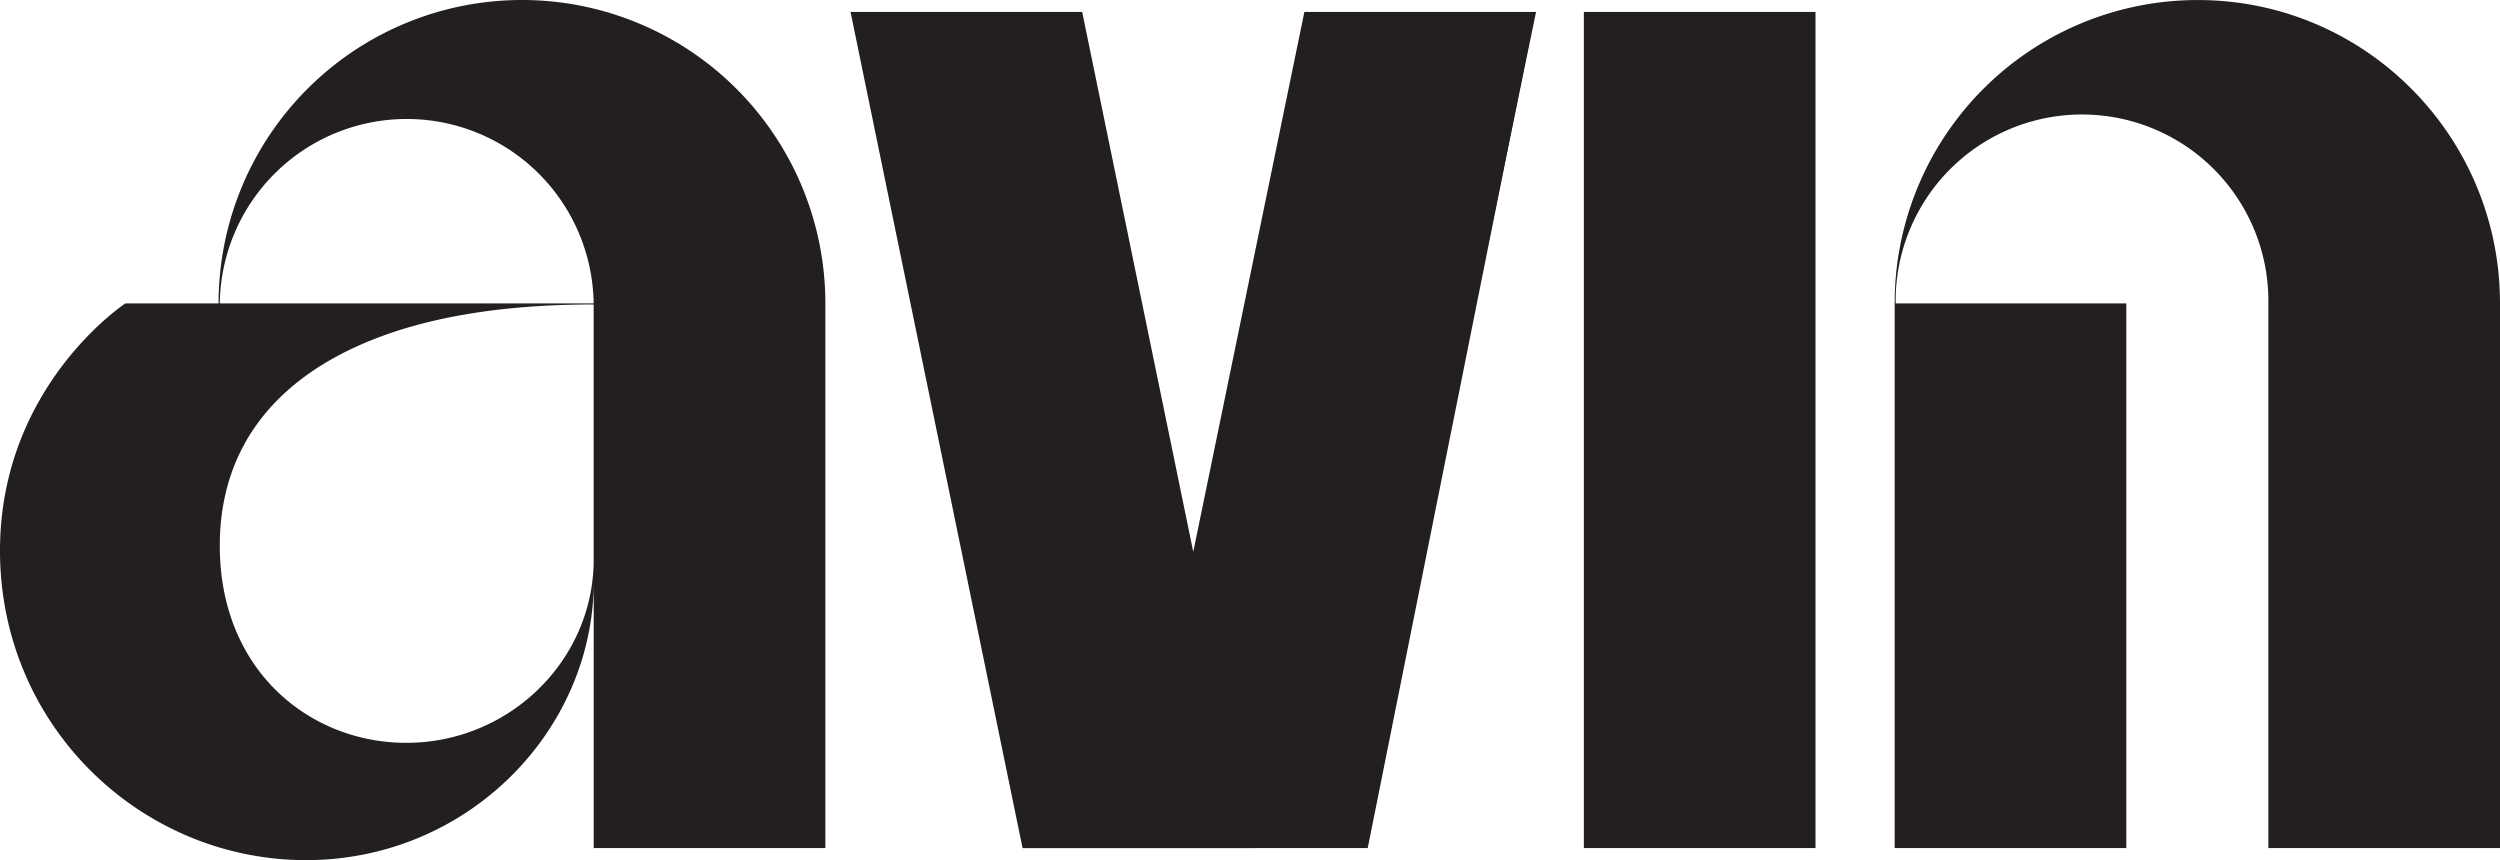
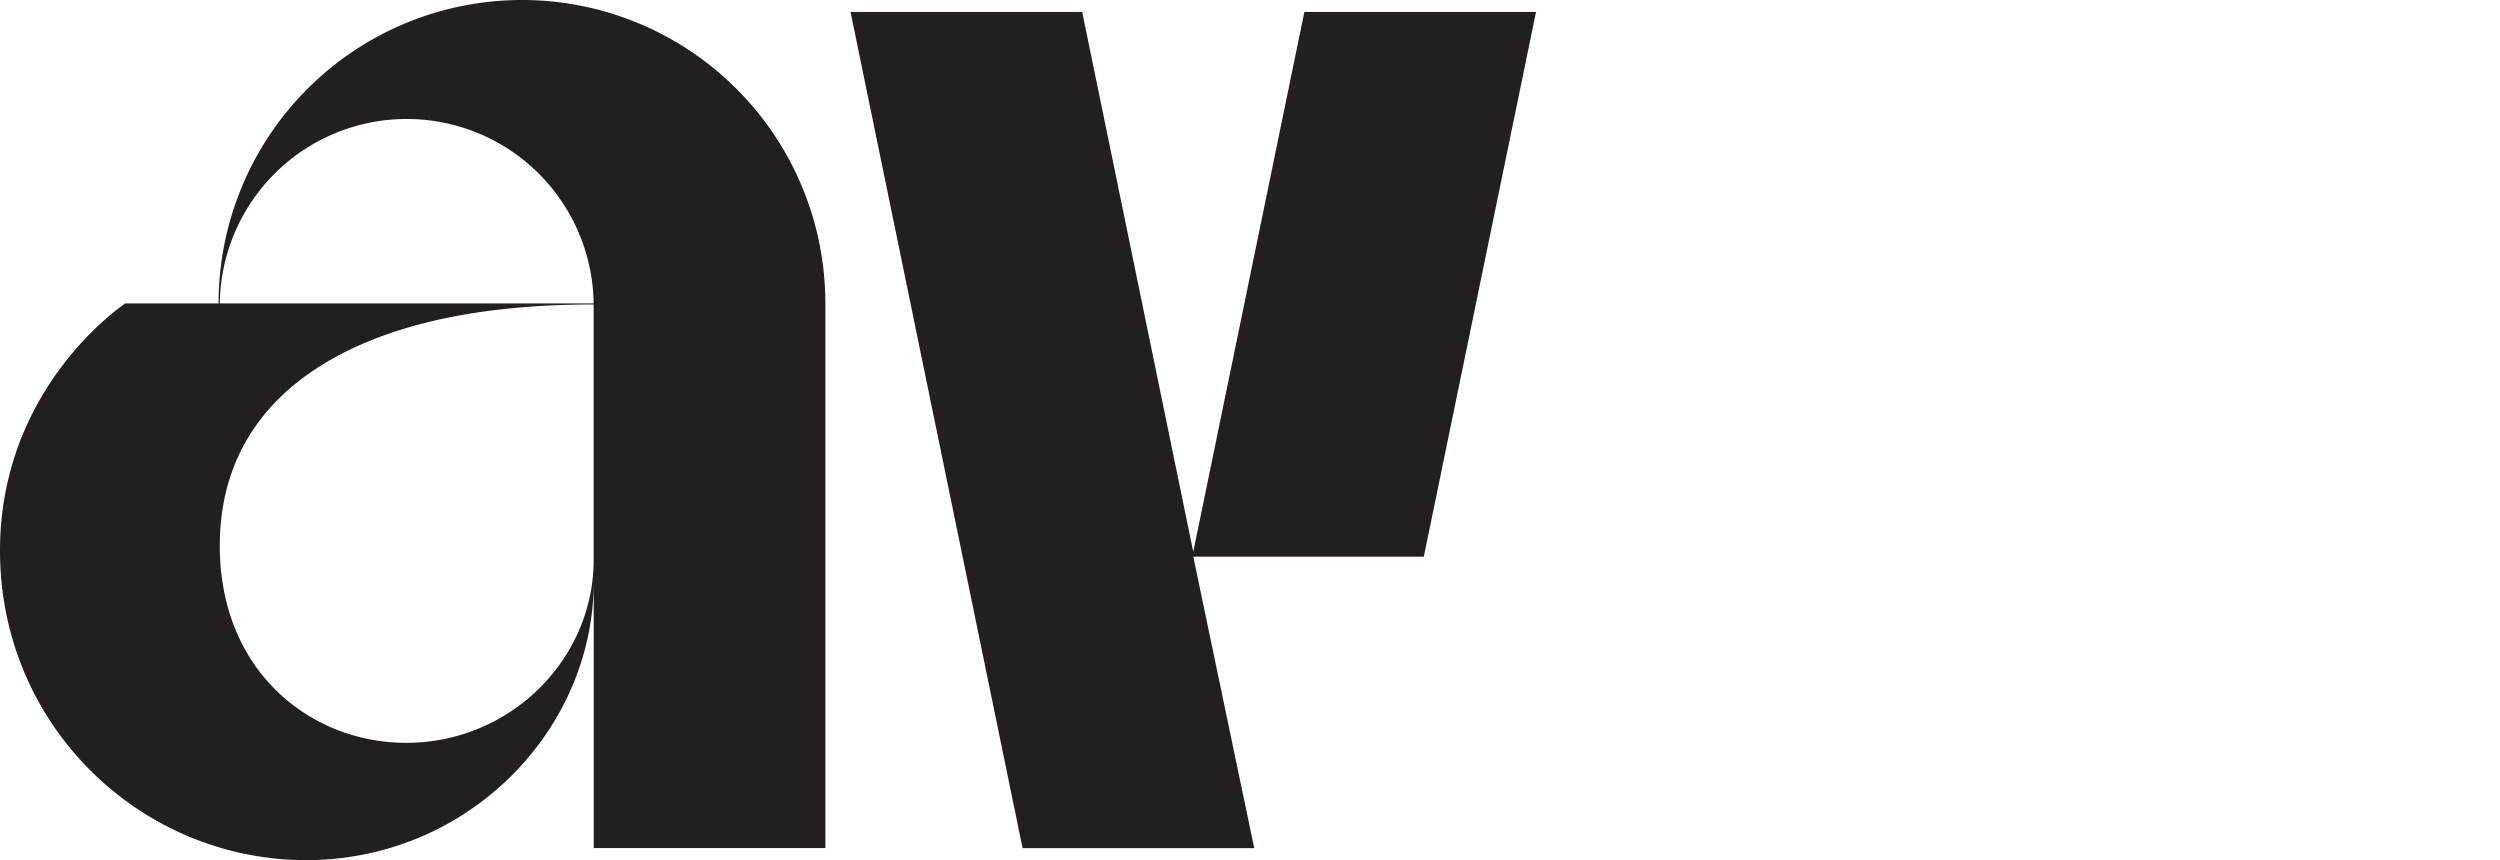
<svg xmlns="http://www.w3.org/2000/svg" id="Layer_1" data-name="Layer 1" viewBox="0 0 723.08 248.74">
  <defs>
    <style>.cls-1{fill:#231f20;}</style>
  </defs>
  <path class="cls-1" d="M238.72,90.74V248.27h-67v-77c0,42.84-36.27,80.5-83.26,80.5C40.77,251.73,0,213,0,162.25c0-47.68,36.27-71.51,36.27-71.51H63.22a87.75,87.75,0,0,1,175.5,0Zm-175.15,0H171.7a54.07,54.07,0,0,0-108.13,0ZM171.7,166.05v-75c-16.24,0-31.44,1.38-45.26,4.49-36.62,8.29-62.87,29-62.87,65.3s26.25,57,53.89,57C146.83,217.87,171,194.72,171.7,166.05Z" transform="translate(0 -2.99)" />
  <path class="cls-1" d="M246,6.44h67l32.13,156.15L377.27,6.44h67L411.81,164H345.14l17.62,84.29h-67Z" transform="translate(0 -2.99)" />
-   <path class="cls-1" d="M458.1,6.44h67V248.27h-67Z" transform="translate(0 -2.99)" />
-   <path class="cls-1" d="M723.08,90.74V248.27h-67V90.74a53.9,53.9,0,1,0-107.79,0H615V248.27h-67V90.74A87.65,87.65,0,0,1,635.68,3C684.05,3,723.08,42.37,723.08,90.74Z" transform="translate(0 -2.99)" />
-   <path class="cls-1" d="M417.47,131.83" transform="translate(0 -2.99)" />
  <path class="cls-1" d="M391.73,232.35" transform="translate(0 -2.99)" />
-   <polyline class="cls-1" points="444.05 3.45 395.59 245.29 362.52 245.29 344.9 160.99" />
</svg>